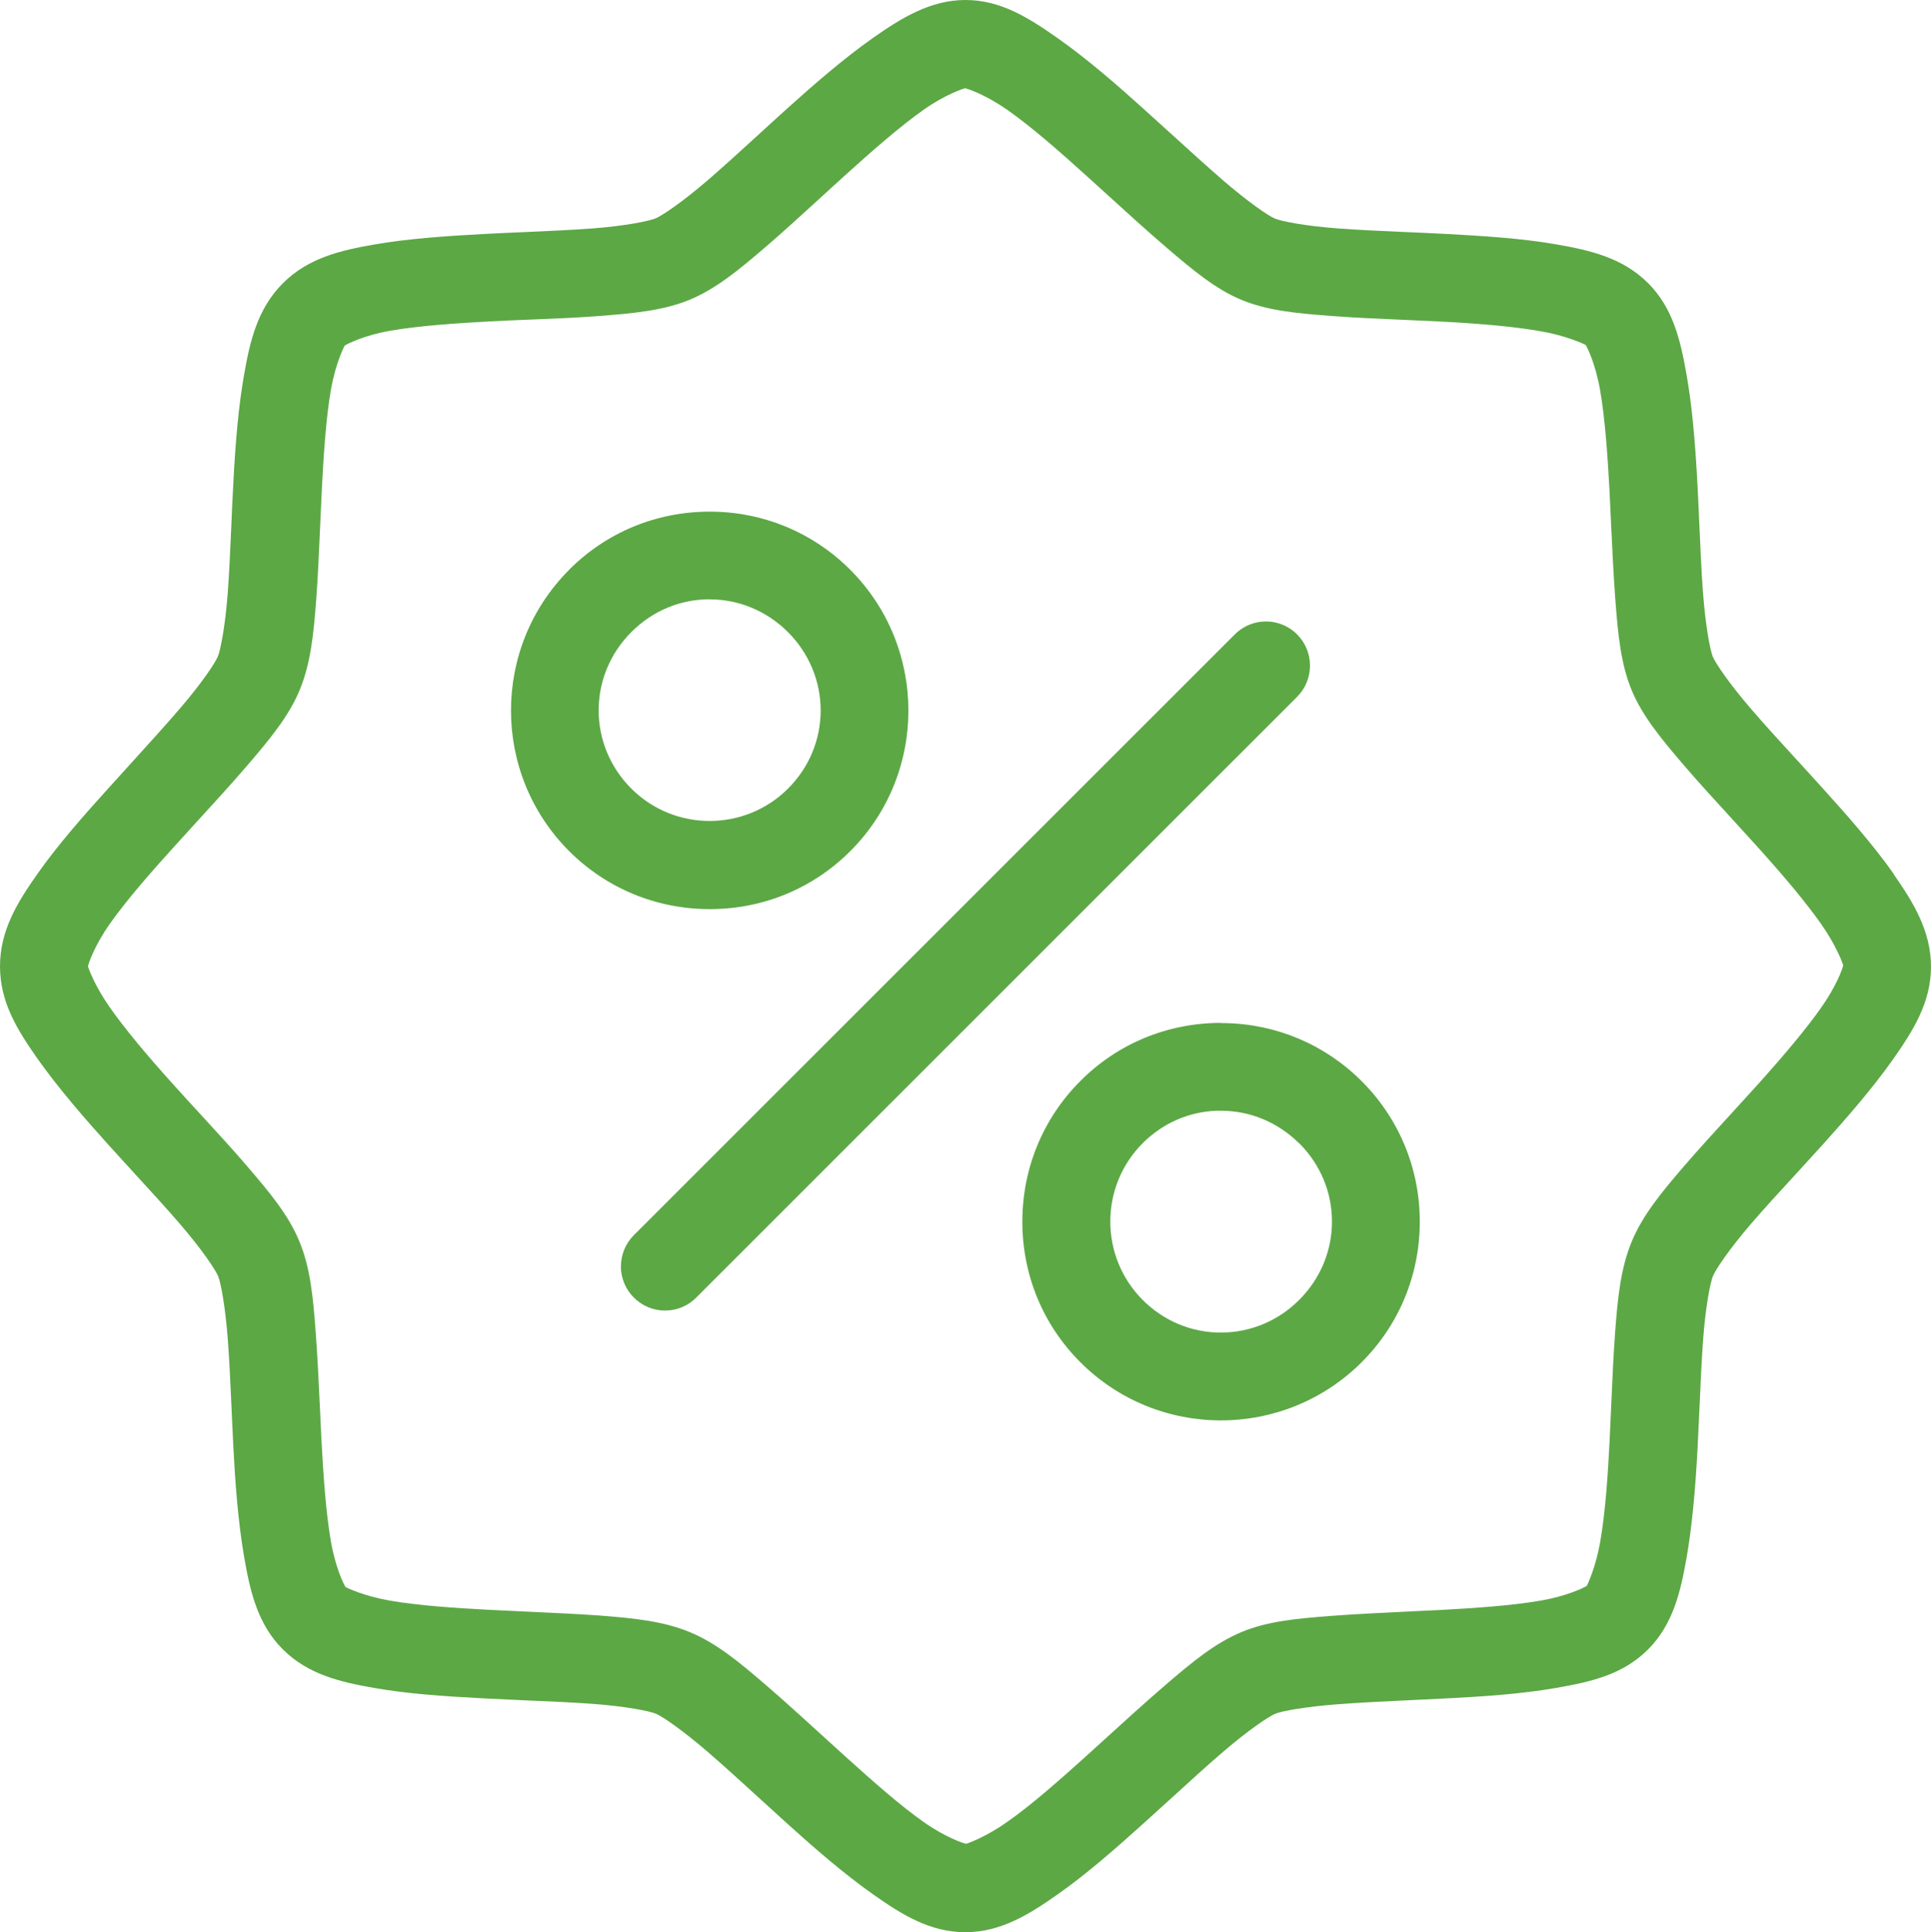
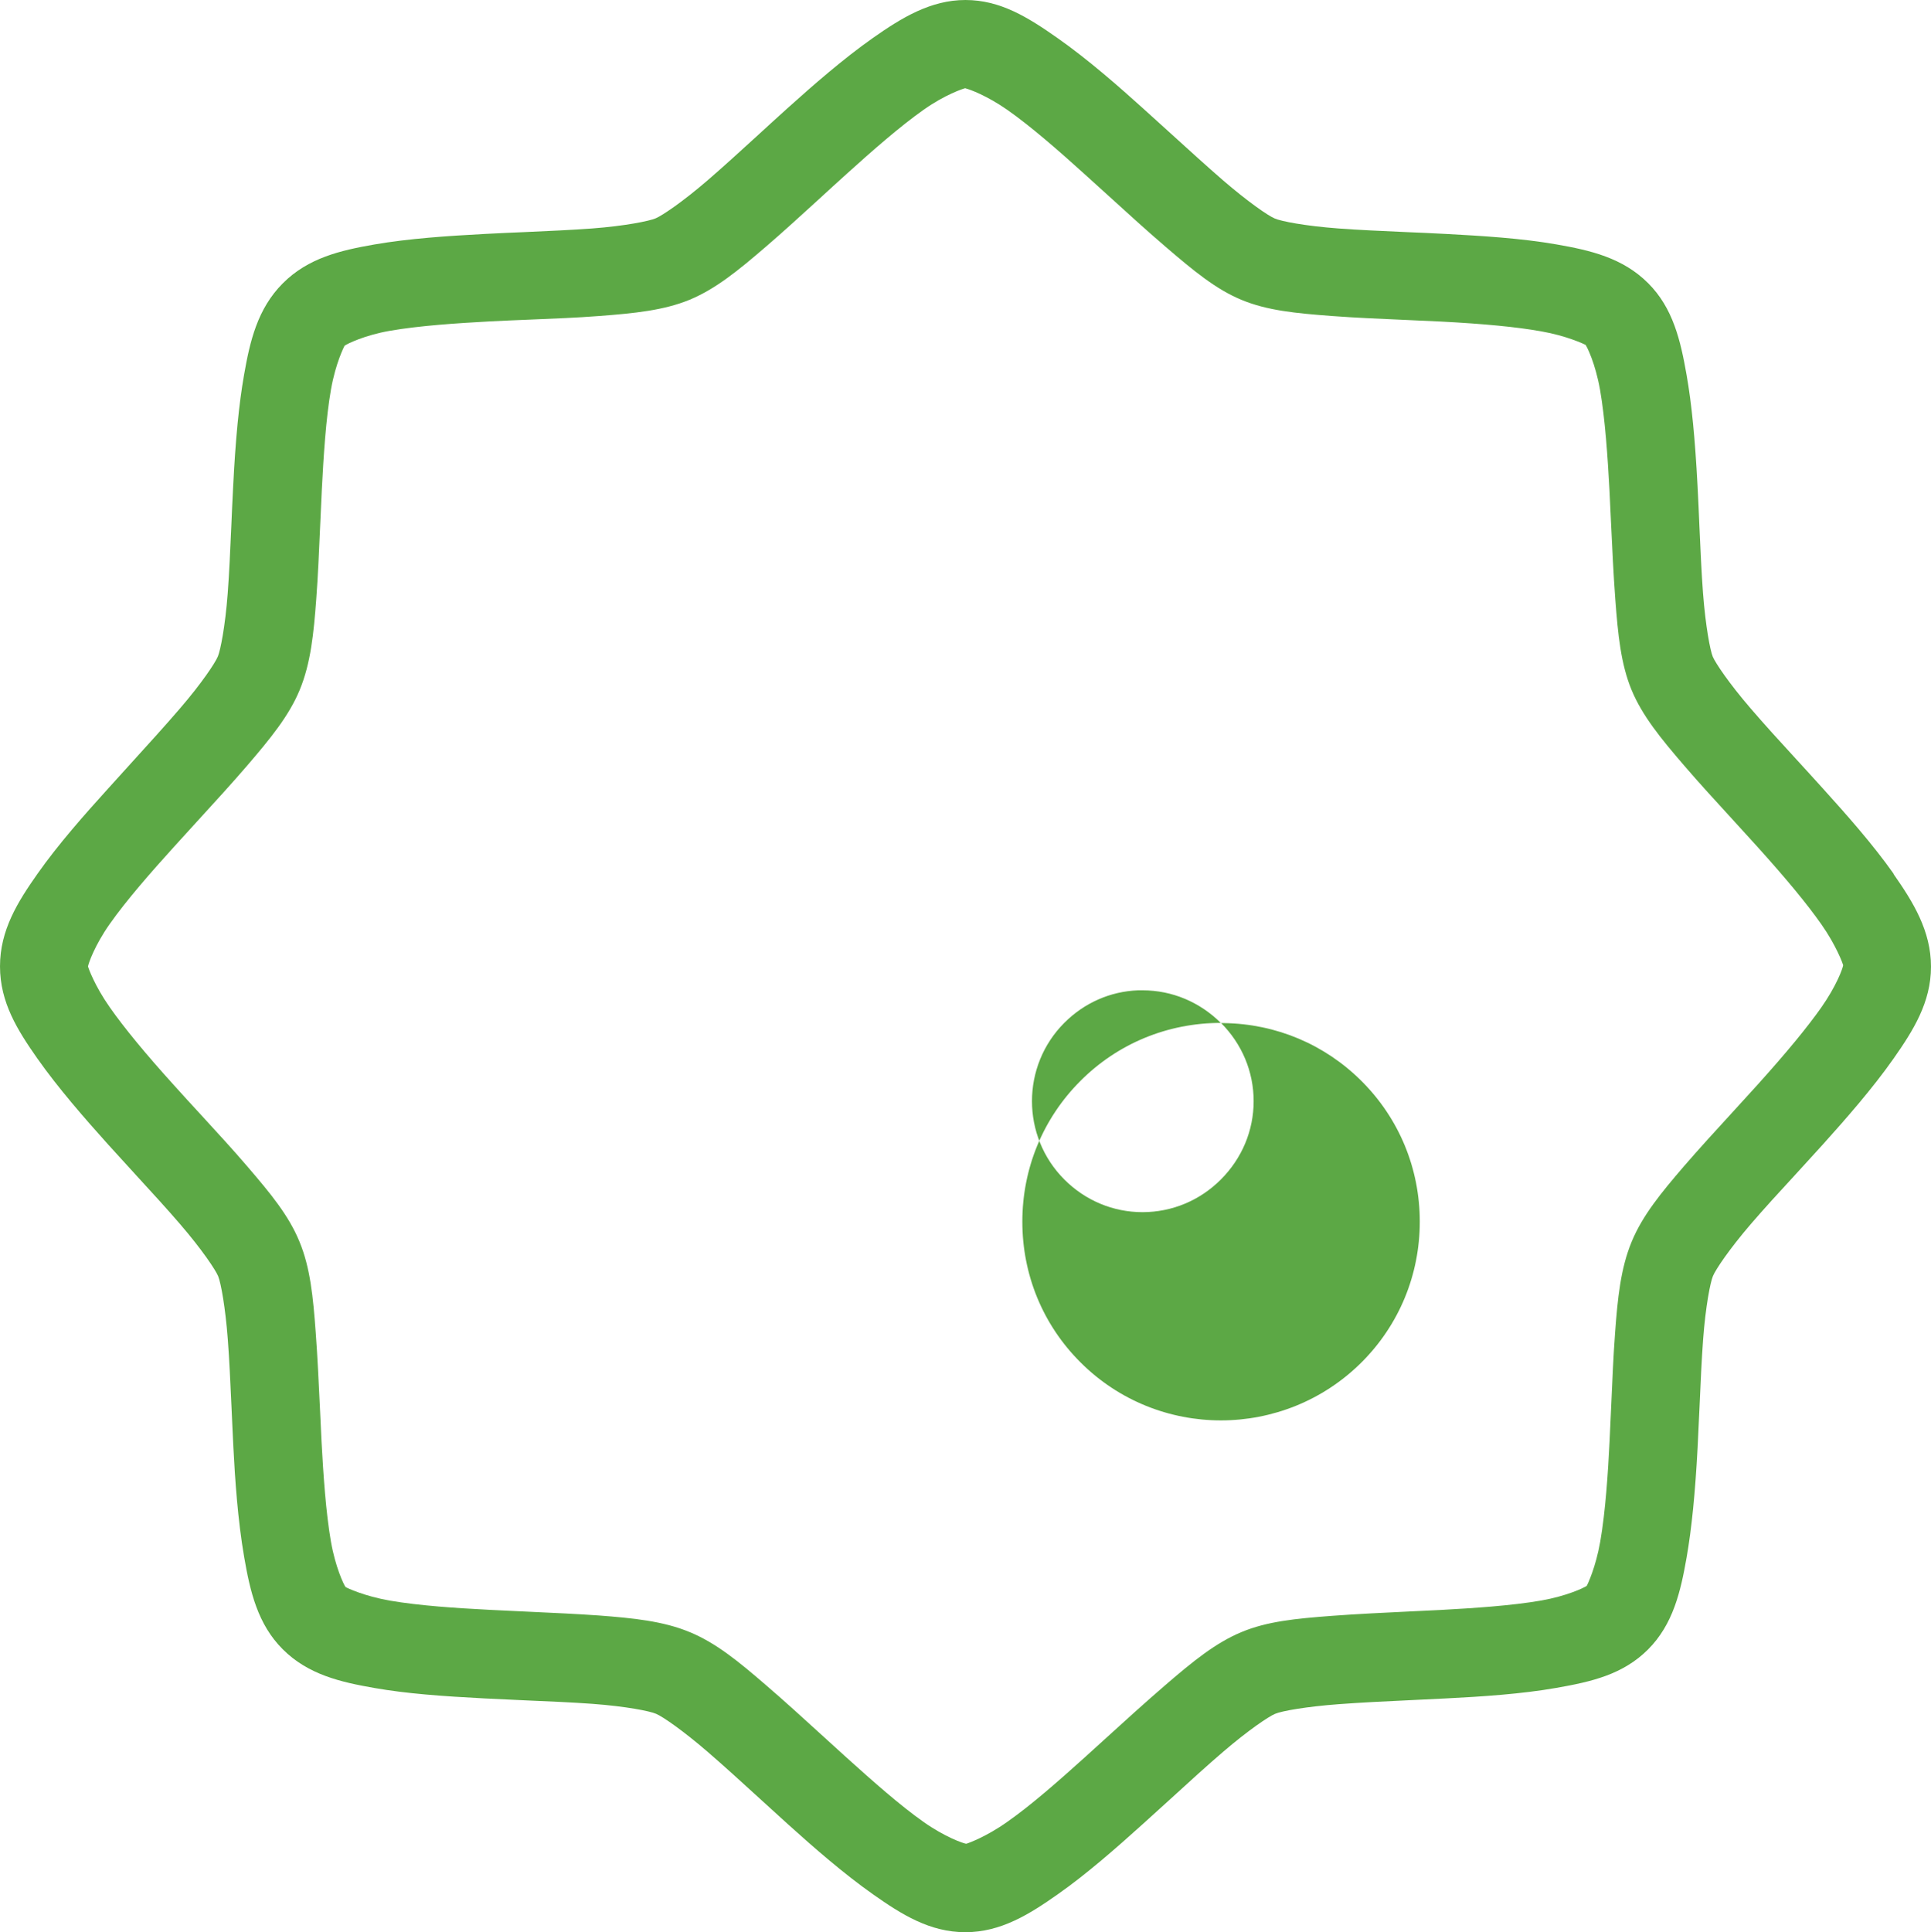
<svg xmlns="http://www.w3.org/2000/svg" id="Layer_1" data-name="Layer 1" viewBox="0 0 215.72 215.82">
  <defs>
    <style>
      .cls-1 {
        fill: #5ca845;
      }
    </style>
  </defs>
  <path class="cls-1" d="M211.55,97.61c-2.3-3.27-5.3-6.65-7.94-9.57-.99-1.1-1.98-2.18-2.96-3.25-1.82-1.98-3.56-3.89-5.07-5.65-2.44-2.83-3.95-5.1-4.24-5.79-.28-.68-.8-3.34-1.09-7.12-.17-2.26-.28-4.8-.4-7.44-.06-1.48-.13-3-.21-4.52-.28-5.31-.65-9.12-1.22-12.37-.67-3.82-1.5-7.48-4.3-10.27-2.84-2.84-6.46-3.67-10.24-4.33-3.92-.69-8.43-.96-12.36-1.17-1.51-.08-3.02-.15-4.5-.21-2.66-.12-5.22-.23-7.48-.4-3.78-.28-6.43-.81-7.12-1.11-.78-.32-3.06-1.92-5.77-4.25-1.8-1.56-3.79-3.37-5.86-5.25l-3.07-2.78c-2.67-2.41-6.16-5.48-9.58-7.88-3.32-2.33-6.39-4.25-10.29-4.25s-7.14,2-10.32,4.23c-3.34,2.35-6.72,5.31-9.59,7.89-1.1.99-2.18,1.98-3.25,2.96-1.99,1.82-3.9,3.56-5.65,5.07-2.83,2.44-5.1,3.95-5.8,4.24-.71.3-3.39.85-7.1,1.13-2.26.17-4.8.28-7.44.4-1.48.06-3,.13-4.52.21-4.14.22-8.51.51-12.37,1.18-3.77.66-7.38,1.49-10.22,4.34-2.84,2.85-3.67,6.47-4.33,10.24-.57,3.24-.95,7.18-1.21,12.37-.08,1.51-.15,3.02-.21,4.5-.12,2.66-.23,5.22-.4,7.49-.28,3.71-.81,6.37-1.1,7.07-.29.71-1.8,2.99-4.24,5.82-1.63,1.9-3.54,4-5.53,6.19l-2.48,2.74c-2.61,2.88-5.59,6.24-7.9,9.53-2.21,3.14-4.19,6.29-4.19,10.34s1.97,7.15,4.17,10.29c2.34,3.32,5.3,6.71,7.89,9.59,1.06,1.17,2.13,2.34,3.17,3.48,1.76,1.92,3.45,3.76,4.9,5.45,2.43,2.82,3.95,5.1,4.24,5.8.32.79.81,3.53,1.08,7.08.17,2.27.29,4.85.41,7.52.07,1.47.13,2.98.21,4.48.18,3.56.49,8.18,1.21,12.32.66,3.82,1.5,7.47,4.3,10.27,2.84,2.84,6.46,3.67,10.24,4.33,3.59.63,7.54.92,12.36,1.17,1.57.08,3.15.15,4.68.22,2.6.11,5.09.22,7.3.38,3.78.28,6.43.81,7.12,1.11.77.32,3.06,1.91,5.77,4.25,1.82,1.57,3.84,3.41,5.93,5.32l3,2.73c2.88,2.6,6.28,5.57,9.58,7.89,3.15,2.22,6.31,4.21,10.28,4.21s7.15-2,10.32-4.23c3.18-2.23,6.47-5.11,9.54-7.88l3.1-2.81c2.06-1.88,4.04-3.69,5.84-5.23,2.83-2.43,5.1-3.95,5.8-4.24.77-.33,3.52-.81,7.11-1.08,2.43-.18,5.18-.32,8.03-.45l3.91-.19c4.14-.21,8.5-.5,12.38-1.18,3.94-.69,7.43-1.49,10.24-4.29,2.81-2.82,3.64-6.47,4.31-10.28.57-3.28.96-7.19,1.23-12.32.08-1.56.15-3.12.22-4.64.11-2.61.23-5.13.39-7.35.28-3.77.81-6.43,1.1-7.12.29-.71,1.8-2.98,4.24-5.82,1.49-1.73,3.22-3.62,5.03-5.58.99-1.08,1.99-2.17,3-3.29,2.6-2.89,5.57-6.28,7.89-9.58,2.21-3.15,4.2-6.3,4.2-10.29s-1.98-7.2-4.18-10.34ZM107.86,9.87c.51.12,2.43.84,4.67,2.4,2.69,1.89,5.86,4.67,8.6,7.15l2.75,2.49c2.17,1.98,4.32,3.93,6.35,5.67,3.16,2.71,5.61,4.73,8.45,5.91,2.86,1.19,6.01,1.5,10.14,1.81,2.54.19,5.28.31,8.05.43,1.38.06,2.76.12,4.14.19,4.77.25,8.42.6,11.16,1.09,2.85.5,4.78,1.42,4.96,1.51.15.2,1.08,2,1.62,5.03.57,3.29.85,7.49,1.05,11.17l.17,3.59c.14,2.97.28,5.9.48,8.6.3,3.98.62,7.25,1.82,10.16,1.2,2.89,3.28,5.43,5.88,8.45,1.64,1.91,3.49,3.93,5.36,5.97.95,1.04,1.9,2.08,2.84,3.12,3.27,3.63,5.53,6.37,7.11,8.62,1.68,2.39,2.4,4.39,2.45,4.58-.06.41-.78,2.35-2.43,4.7-1.56,2.22-3.83,4.98-7.14,8.66-.91,1.01-1.84,2.02-2.76,3.03-1.9,2.07-3.78,4.13-5.45,6.06-2.57,2.99-4.64,5.51-5.85,8.44-1.24,2.99-1.57,6.36-1.85,10.15-.19,2.54-.31,5.28-.43,8.05-.06,1.38-.12,2.77-.19,4.14-.17,3.42-.45,7.78-1.04,11.16-.5,2.86-1.41,4.78-1.51,4.94-.3.22-2.24,1.14-5.09,1.64-3.31.58-7.71.86-11.17,1.05l-3.32.16c-3.06.15-6.09.29-8.87.5-4.11.31-7.25.62-10.11,1.81-2.91,1.21-5.44,3.28-8.45,5.87-2.24,1.93-4.64,4.1-7.04,6.29l-2.06,1.87c-2.91,2.62-5.96,5.31-8.62,7.17-2.37,1.68-4.39,2.4-4.59,2.45-.36-.05-2.38-.76-4.74-2.42-2.61-1.83-5.69-4.56-8.62-7.2l-2.54-2.31c-2.24-2.04-4.45-4.06-6.54-5.85-2.99-2.58-5.51-4.65-8.44-5.86-2.97-1.24-6.36-1.57-10.16-1.86-2.4-.17-4.98-.29-7.6-.41-1.53-.07-3.06-.14-4.59-.22-3.67-.19-7.87-.46-11.15-1.03-2.87-.5-4.78-1.41-4.96-1.52-.21-.29-1.13-2.22-1.63-5.07-.57-3.28-.85-7.49-1.05-11.17l-.17-3.59c-.14-2.97-.28-5.91-.48-8.6-.29-3.97-.61-7.25-1.82-10.16-1.18-2.88-3.18-5.32-5.88-8.46-1.55-1.81-3.29-3.7-5.05-5.62-1.04-1.13-2.1-2.28-3.13-3.43-3.12-3.45-5.52-6.36-7.13-8.66-1.67-2.37-2.38-4.36-2.43-4.55.05-.36.76-2.38,2.42-4.74,1.9-2.7,4.68-5.86,7.16-8.6l2.63-2.89c1.94-2.12,3.87-4.23,5.58-6.22,2.58-3.01,4.66-5.54,5.86-8.44,1.24-2.99,1.57-6.37,1.85-10.16.19-2.54.31-5.28.43-8.05.06-1.38.12-2.76.19-4.14.19-3.74.46-8,1.02-11.19.53-3.02,1.48-4.82,1.52-4.91.3-.22,2.25-1.18,5.07-1.67,3.28-.57,7.49-.85,11.17-1.05,1.5-.08,3-.14,4.49-.2,2.64-.11,5.25-.21,7.68-.4,3.98-.3,7.26-.63,10.15-1.82,2.91-1.21,5.45-3.29,8.46-5.88,1.9-1.63,3.91-3.47,5.94-5.32,1.05-.96,2.1-1.93,3.16-2.88,2.9-2.62,5.96-5.3,8.6-7.16,2.34-1.65,4.38-2.35,4.68-2.4Z" />
-   <path class="cls-1" d="M136.4,114.26c-5.96,0-11.53,2.3-15.7,6.48-4.18,4.18-6.49,9.77-6.49,15.72s2.3,11.53,6.49,15.71c4.32,4.32,10,6.49,15.69,6.49,5.69,0,11.39-2.17,15.73-6.5,4.18-4.18,6.49-9.76,6.49-15.7s-2.31-11.51-6.49-15.69c-4.11-4.11-9.55-6.4-15.36-6.49h-.36ZM145.15,127.71c2.35,2.35,3.65,5.45,3.65,8.74s-1.3,6.38-3.65,8.74-5.46,3.65-8.74,3.66h-.02c-3.28,0-6.38-1.29-8.73-3.64-4.83-4.83-4.83-12.69,0-17.52,2.23-2.23,5.13-3.5,8.22-3.62h.52c3.27,0,6.38,1.3,8.74,3.65Z" />
-   <path class="cls-1" d="M69.36,141.46c0,1.3.53,2.57,1.44,3.47.93.94,2.17,1.46,3.5,1.46s2.56-.52,3.48-1.45l67.14-67.12c1.9-1.91,1.9-5.03,0-6.94-1.05-1.07-2.55-1.6-4.05-1.43-1.1.12-2.15.63-2.93,1.42l-67.13,67.1c-.93.93-1.44,2.17-1.44,3.48Z" />
-   <path class="cls-1" d="M63.59,63.64c-8.67,8.67-8.67,22.76-.02,31.42,4.18,4.18,9.77,6.49,15.72,6.49s11.53-2.3,15.71-6.49c8.65-8.65,8.64-22.75-.02-31.42-4.18-4.18-9.76-6.49-15.7-6.49s-11.52,2.3-15.7,6.49ZM79.28,66.95h0c3.28,0,6.38,1.3,8.74,3.65,2.35,2.35,3.65,5.46,3.66,8.74,0,3.29-1.29,6.39-3.64,8.74-4.83,4.83-12.69,4.83-17.52,0s-4.89-12.58.02-17.49c2.36-2.36,5.46-3.65,8.74-3.65Z" />
+   <path class="cls-1" d="M136.4,114.26c-5.96,0-11.53,2.3-15.7,6.48-4.18,4.18-6.49,9.77-6.49,15.72s2.3,11.53,6.49,15.71c4.32,4.32,10,6.49,15.69,6.49,5.69,0,11.39-2.17,15.73-6.5,4.18-4.18,6.49-9.76,6.49-15.7s-2.31-11.51-6.49-15.69c-4.11-4.11-9.55-6.4-15.36-6.49h-.36Zc2.35,2.35,3.65,5.45,3.65,8.74s-1.3,6.38-3.65,8.74-5.46,3.65-8.74,3.66h-.02c-3.28,0-6.38-1.29-8.73-3.64-4.83-4.83-4.83-12.69,0-17.52,2.23-2.23,5.13-3.5,8.22-3.62h.52c3.27,0,6.38,1.3,8.74,3.65Z" />
</svg>